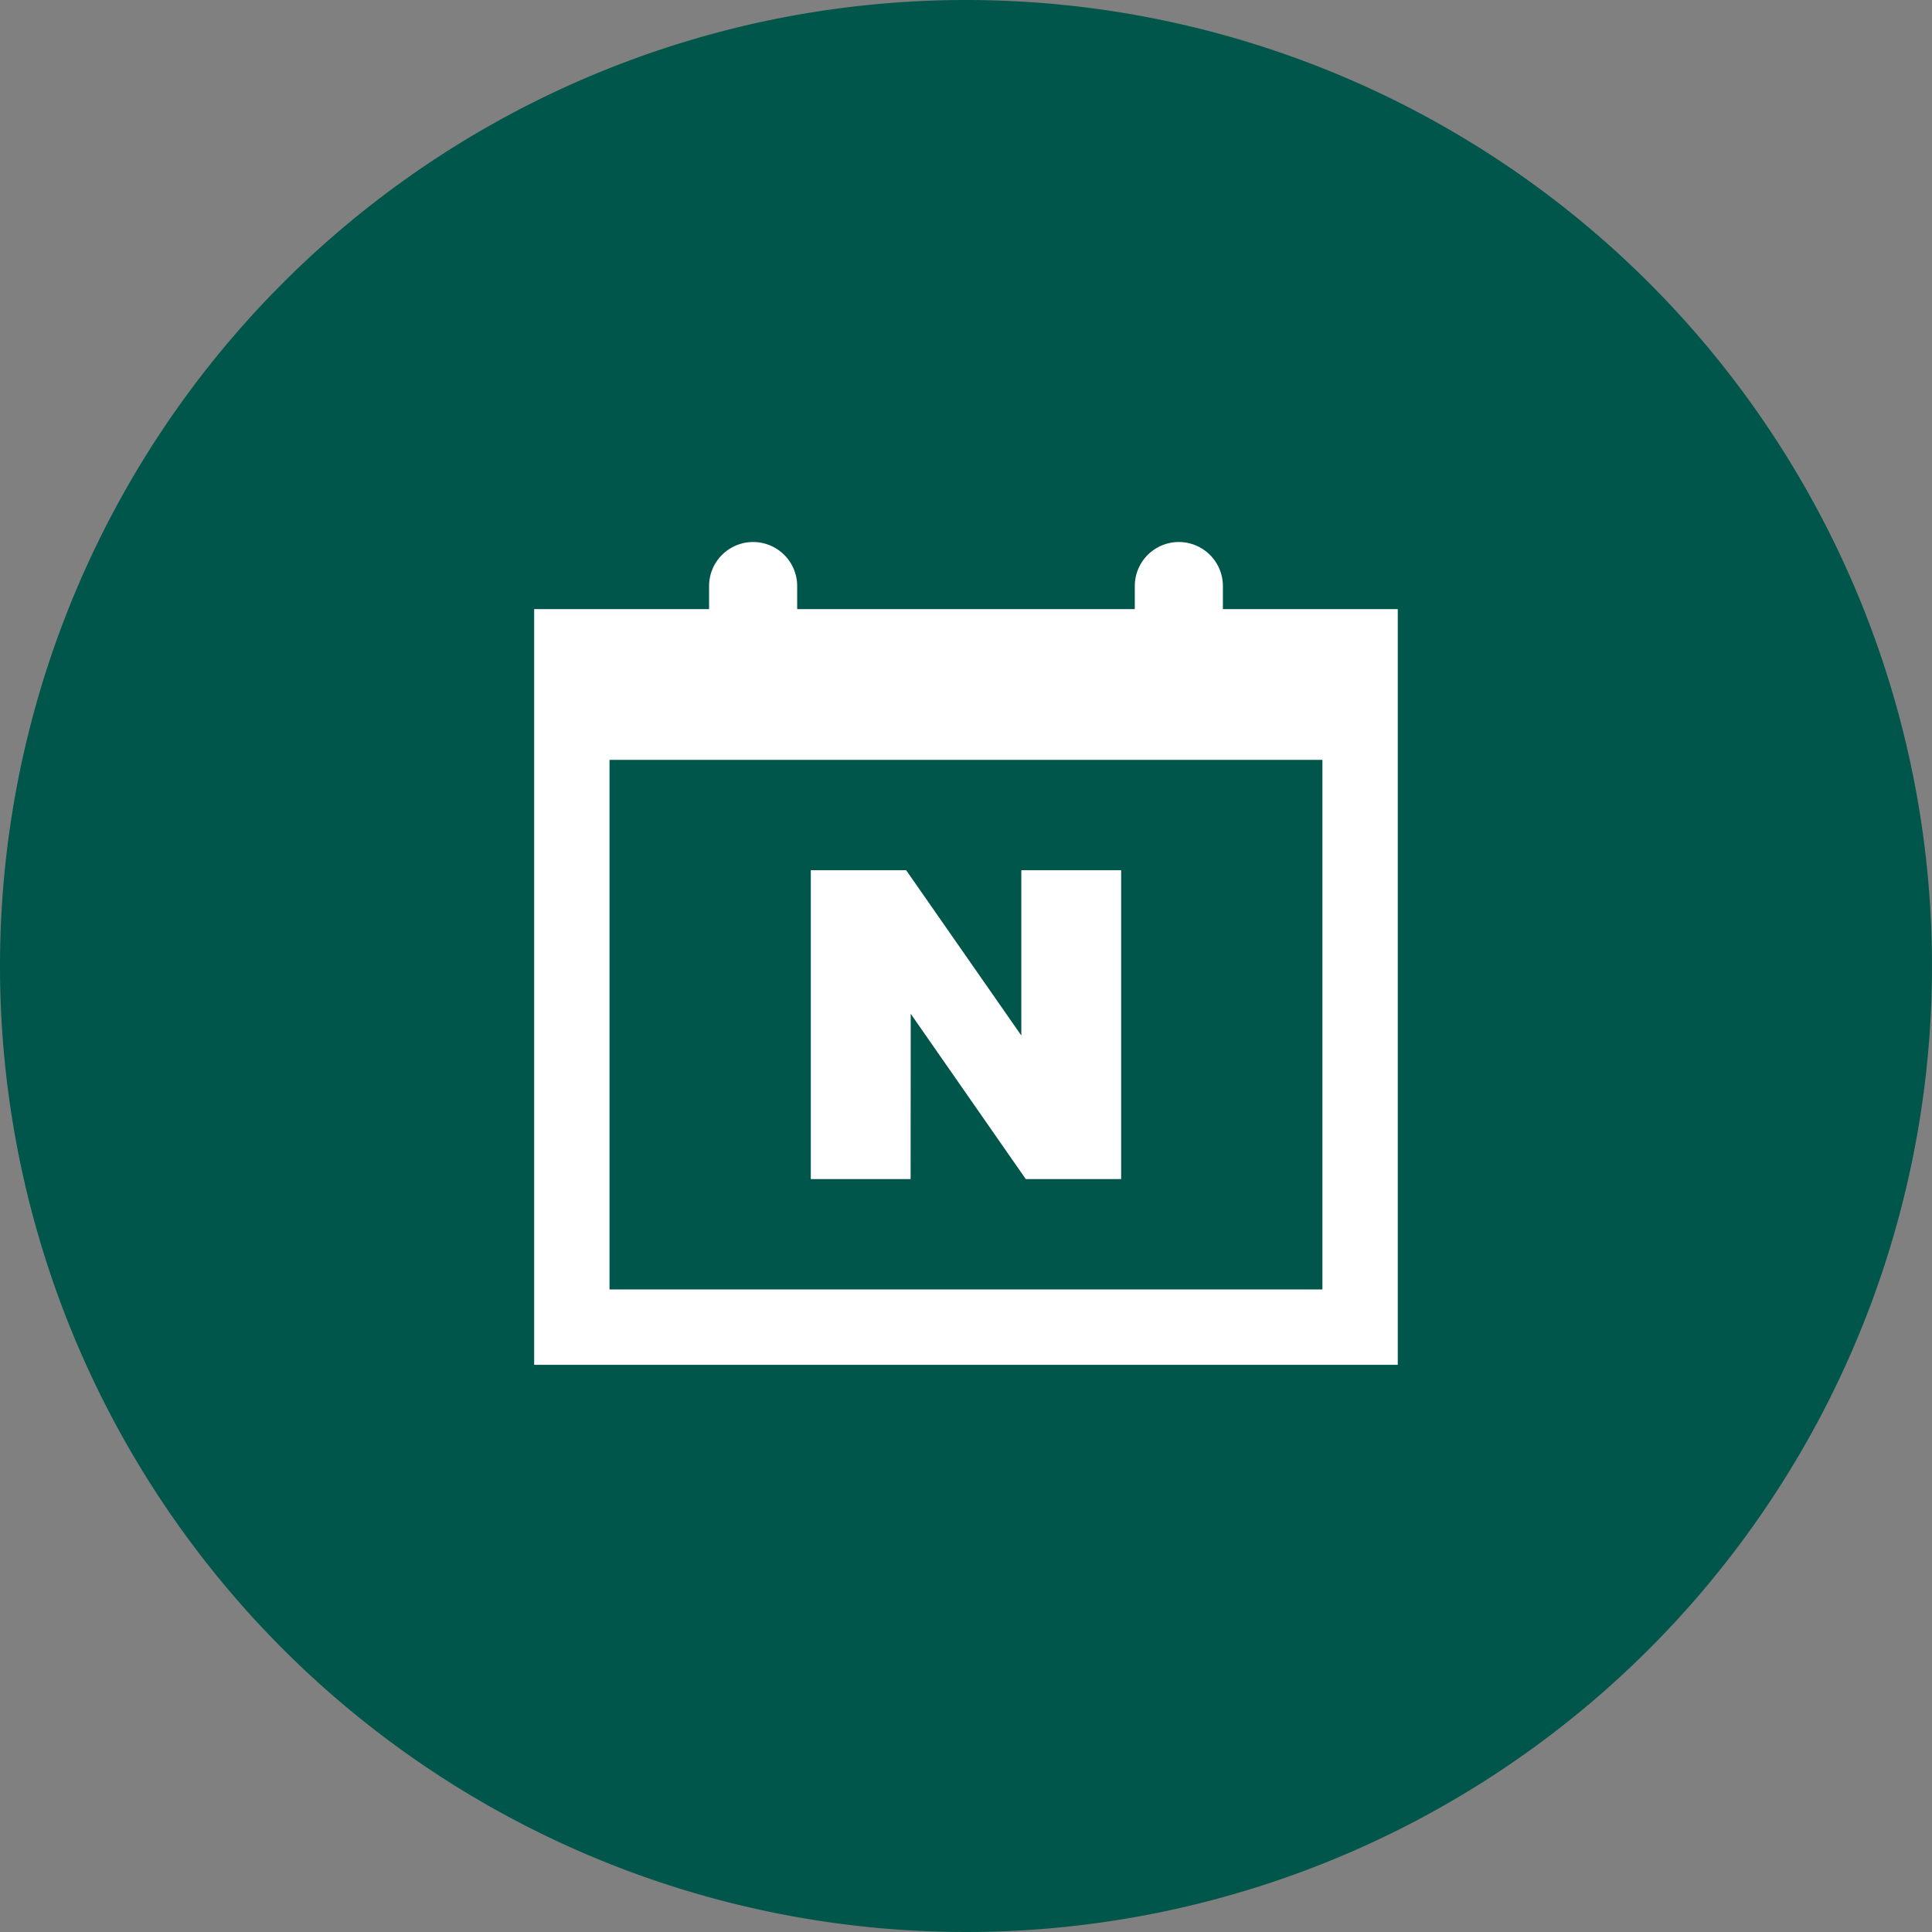
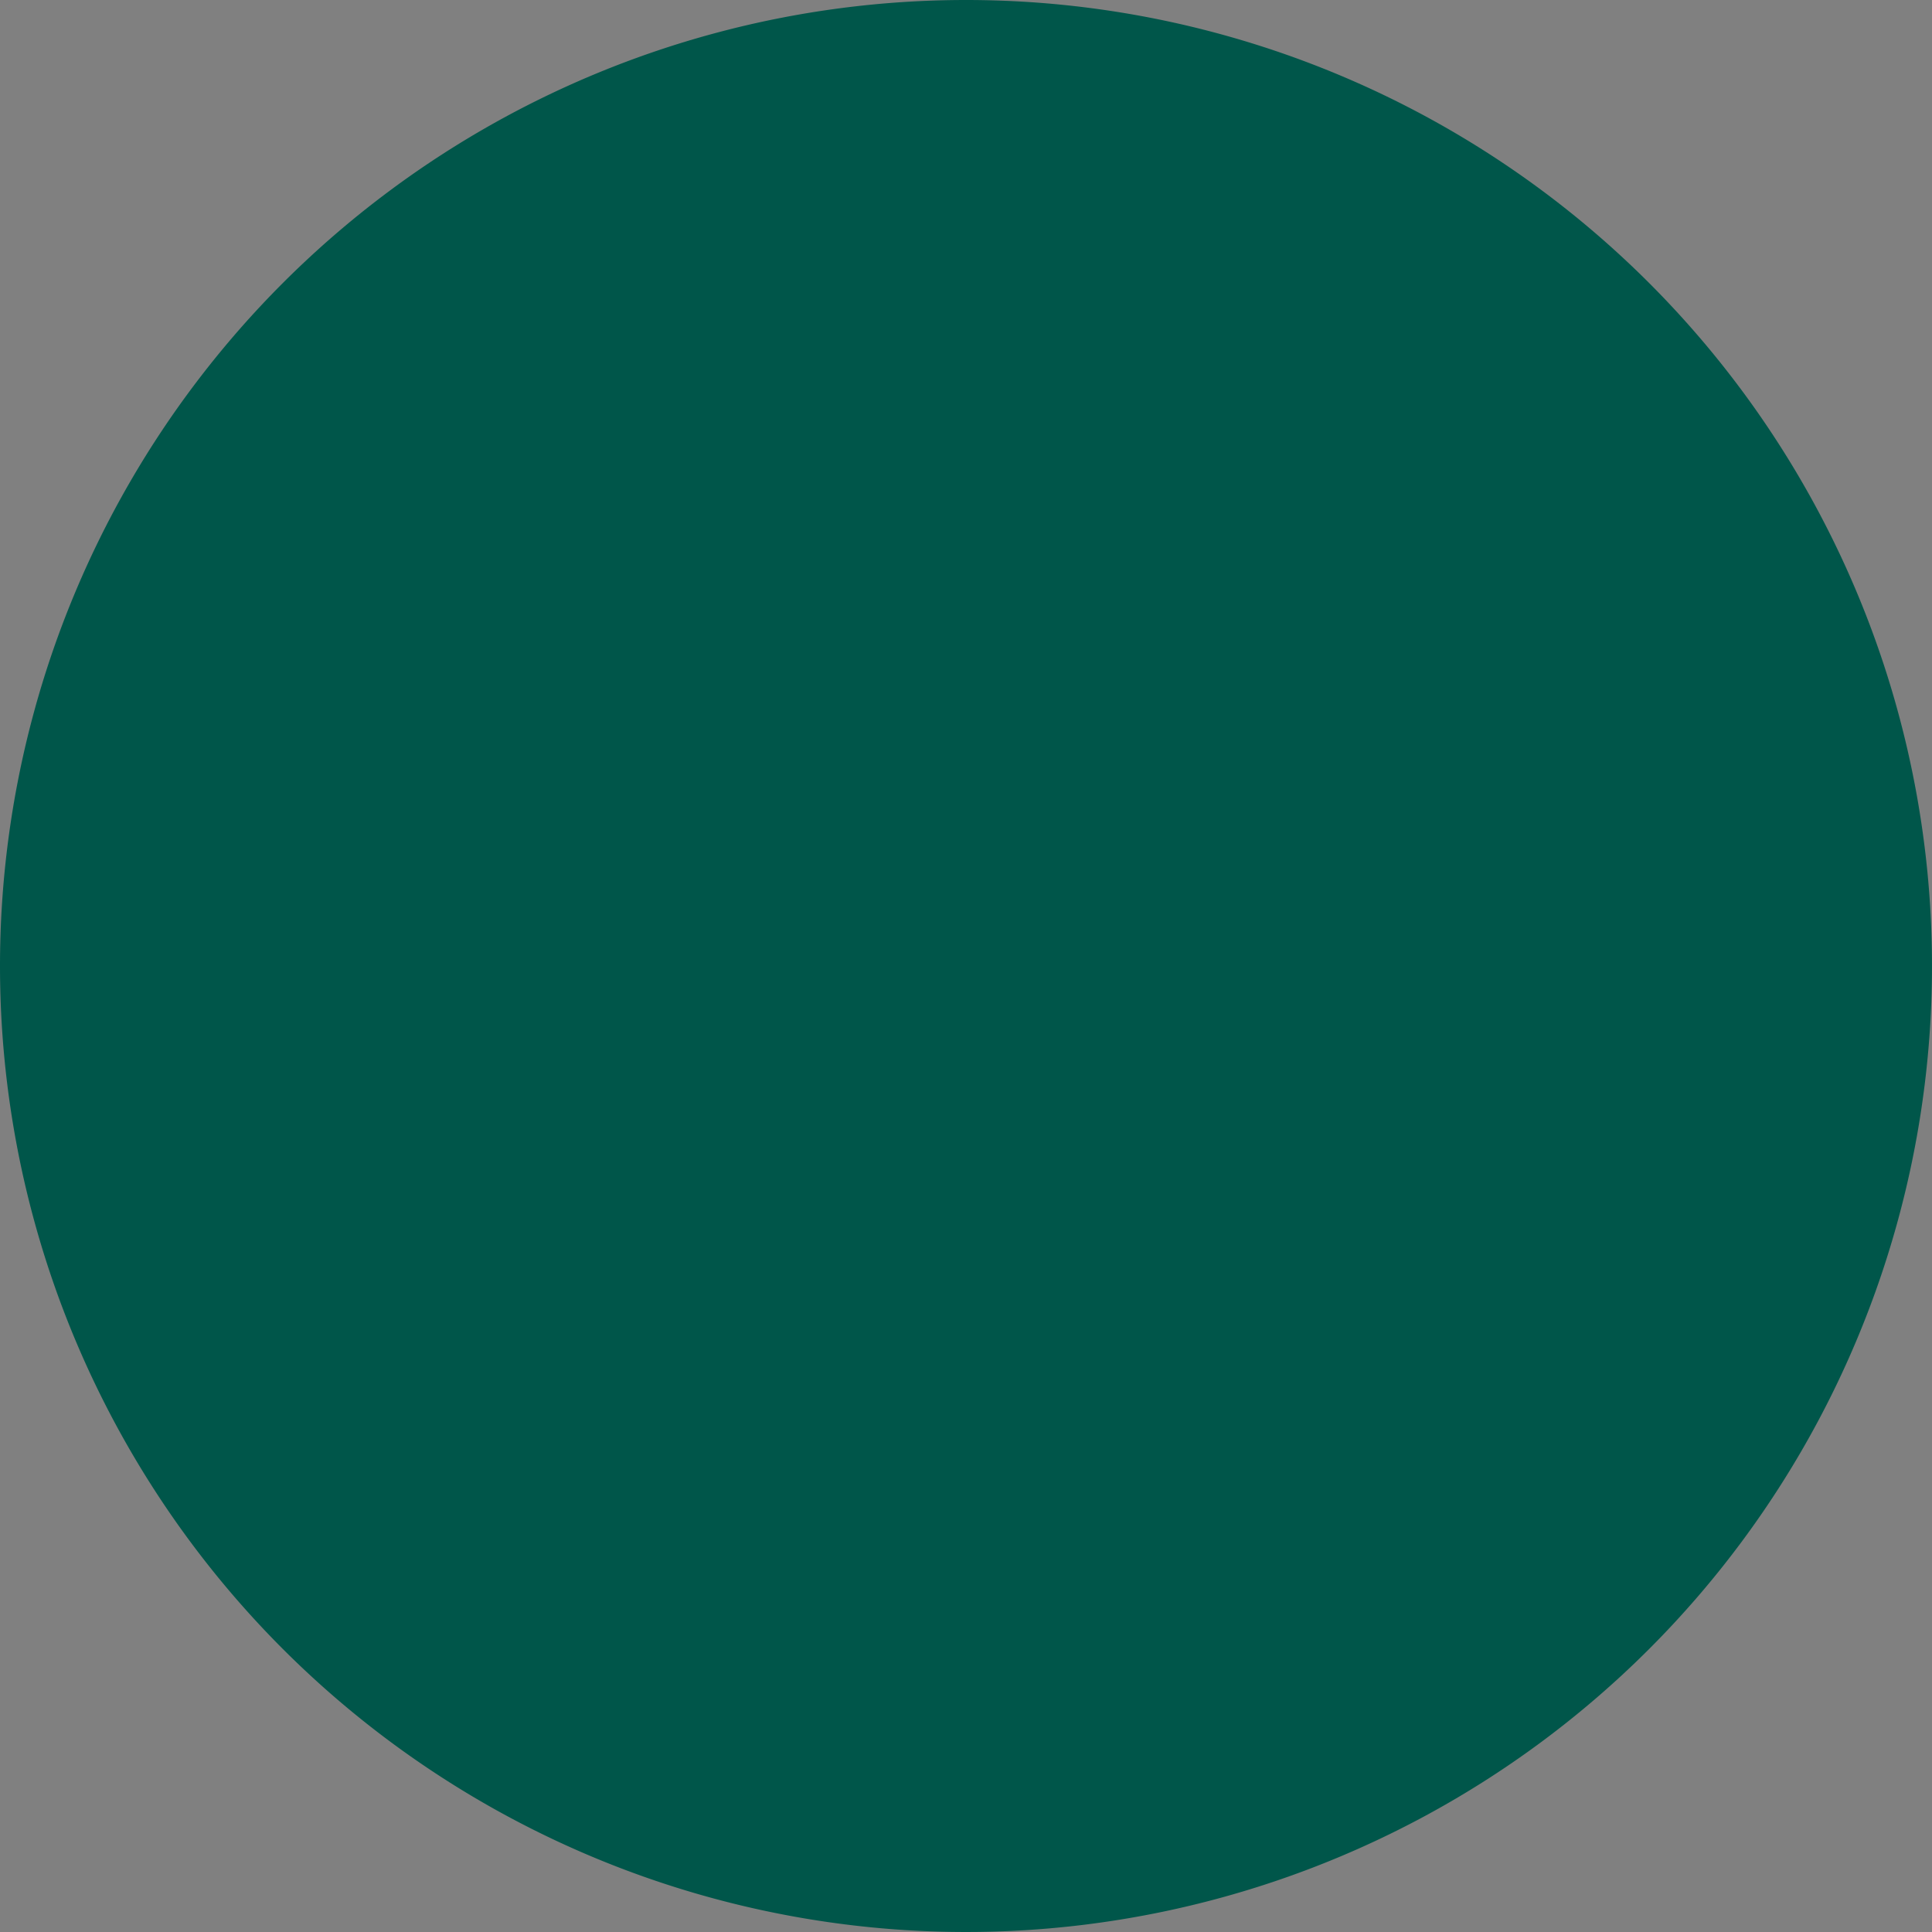
<svg xmlns="http://www.w3.org/2000/svg" width="60" height="60" viewBox="0 0 60 60">
  <rect x="0" y="0" width="60" height="60" fill="#808080" stroke="none" />
  <defs>
    <clipPath id="48ma0pcu9a">
-       <path data-name="사각형 17321" style="fill:#fff" d="M0 0h26.82v25.552H0z" />
-     </clipPath>
+       </clipPath>
  </defs>
  <path data-name="패스 42253" d="M30 0A30 30 0 1 1 0 30 30 30 0 0 1 30 0z" style="fill:#00564a" />
  <g data-name="그룹 31297">
    <g data-name="그룹 31296" style="clip-path:url(#48ma0pcu9a)" transform="translate(16.589 16.833)">
-       <path data-name="패스 40894" d="M21.389 2.084v-.716a1.368 1.368 0 1 0-2.736 0v.716H8.168v-.716a1.368 1.368 0 1 0-2.736 0v.716H0v23.468h26.82V2.084zm3.091 21.127H2.34V6.765h22.14z" style="fill:#fff" />
-       <path data-name="패스 40895" d="m80.941 96.809 3.573 5.133h2.962v-9.591h-3.1v5.133L80.8 92.351h-2.962v9.591h3.1z" transform="translate(-69.247 -82.158)" style="fill:#fff" />
-     </g>
+       </g>
  </g>
</svg>